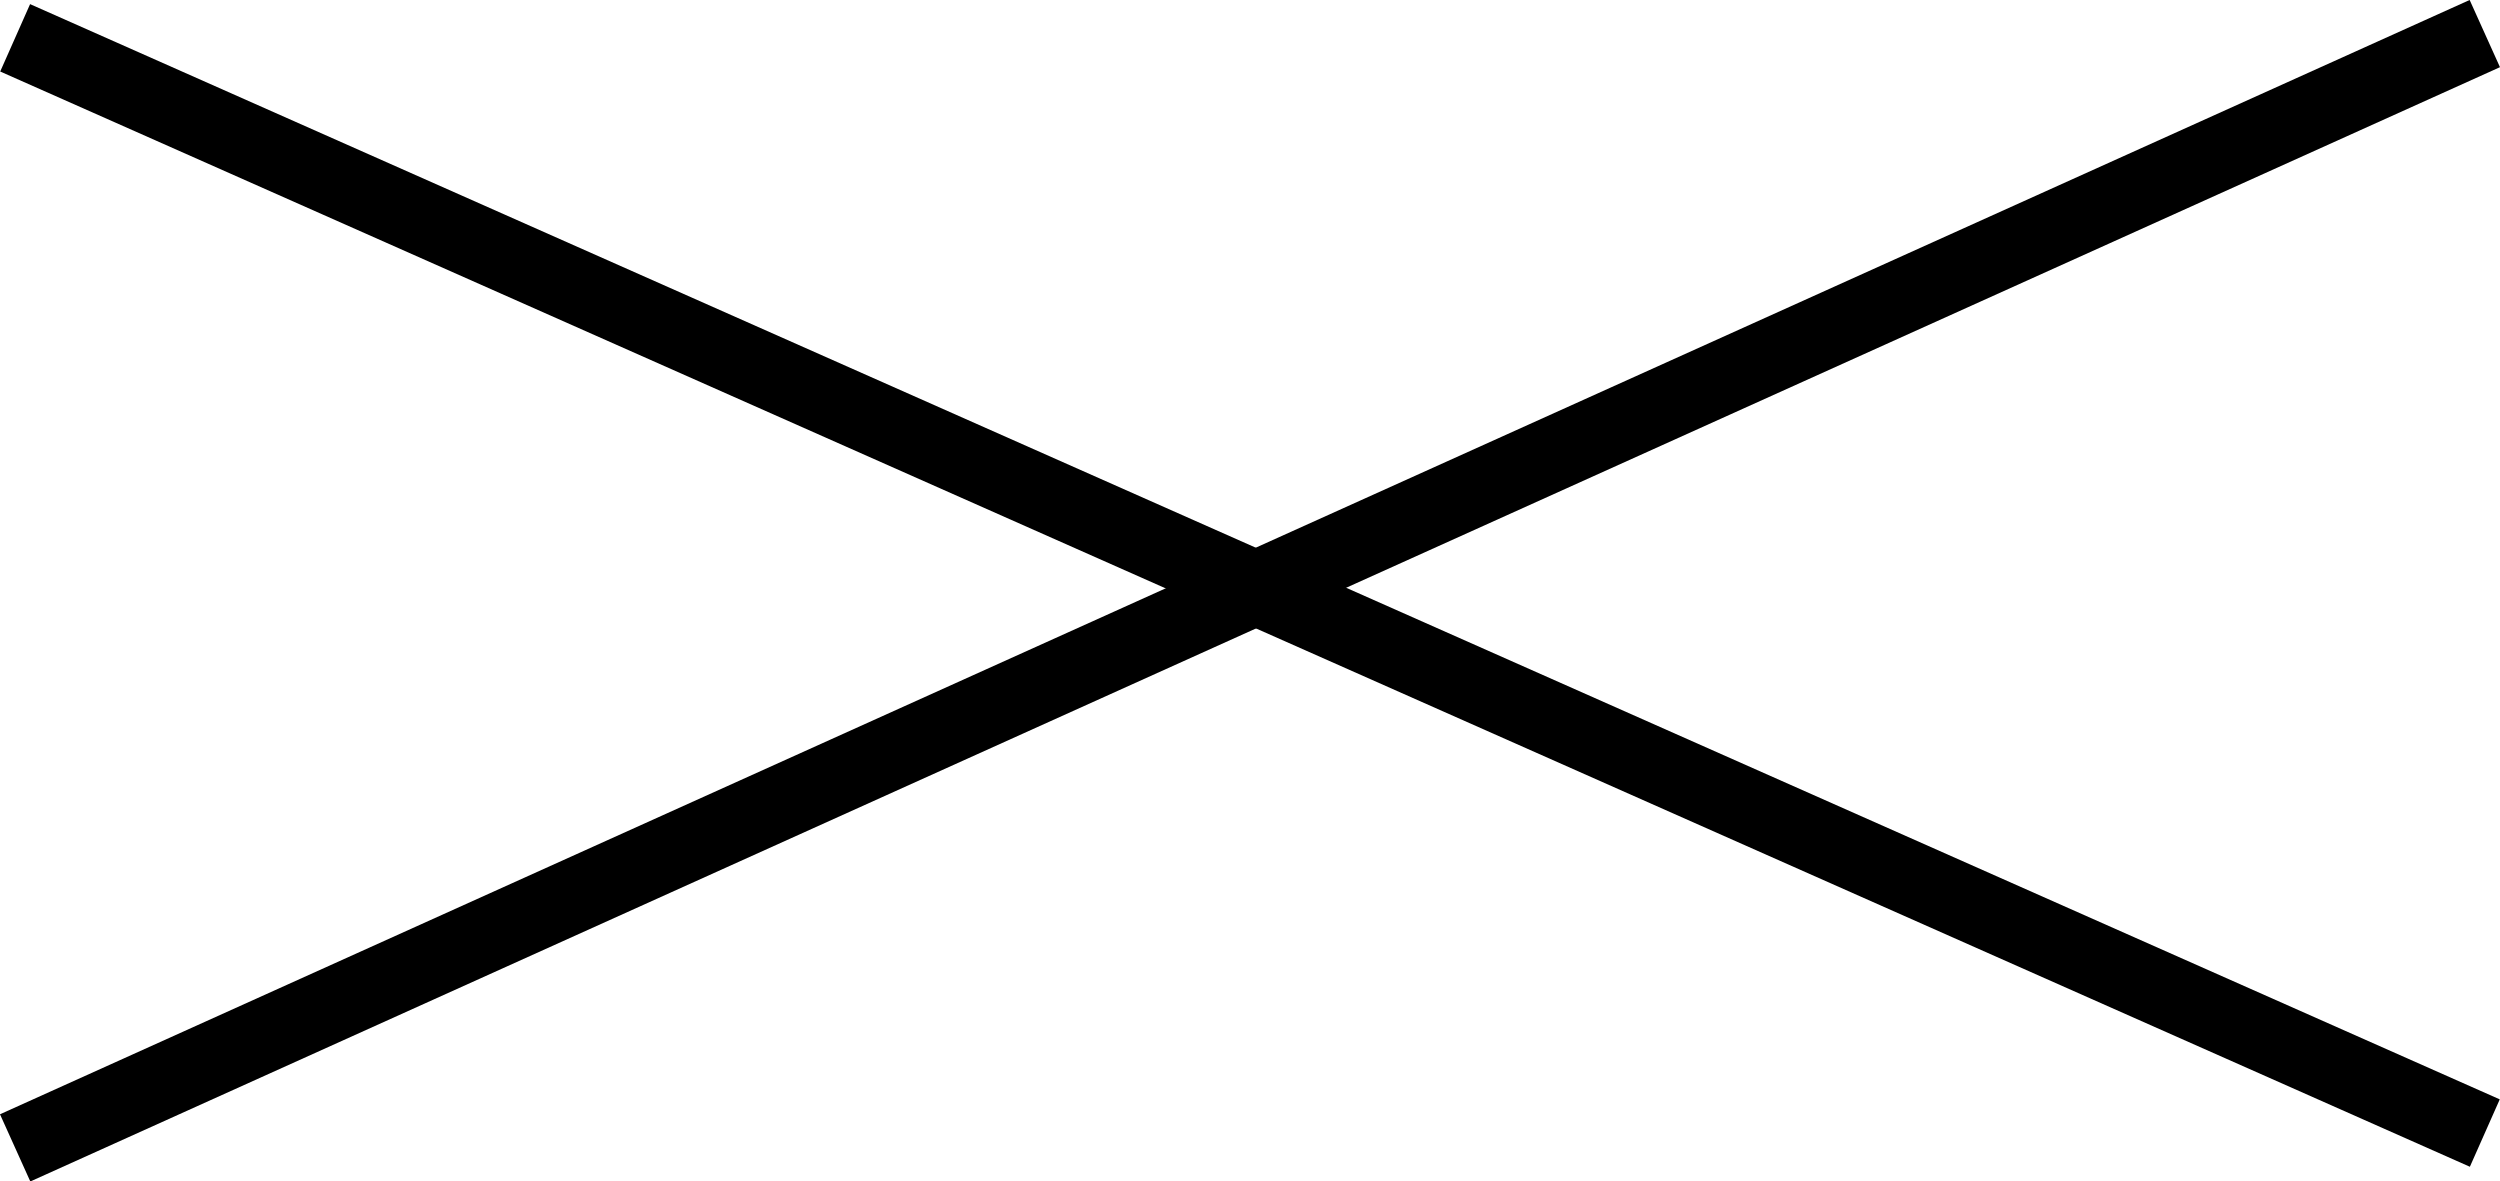
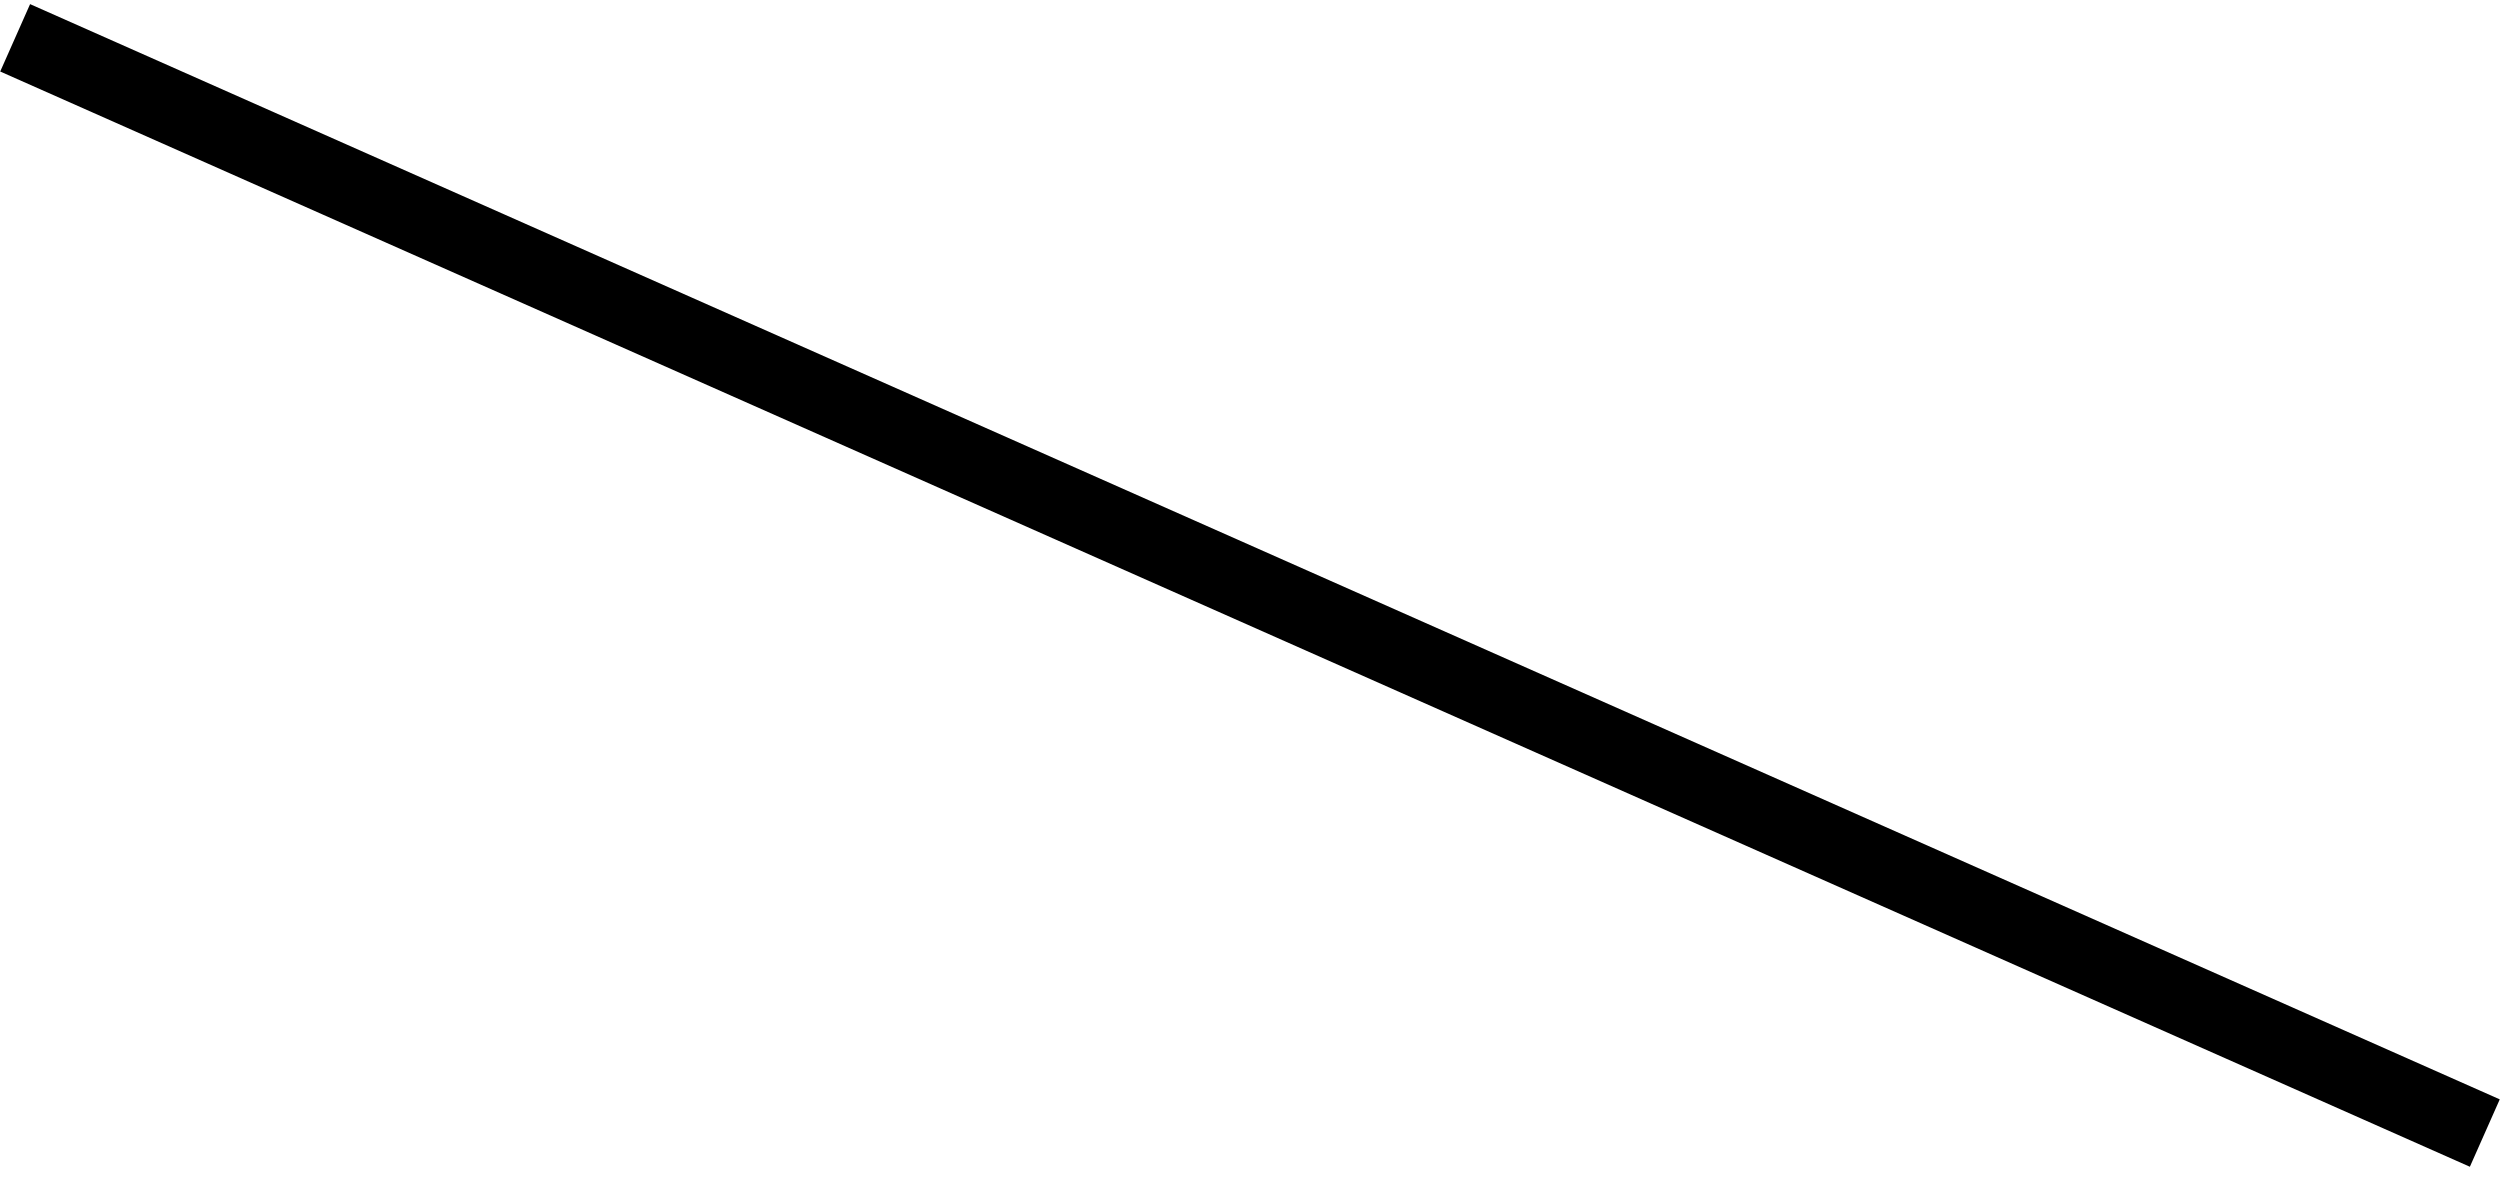
<svg xmlns="http://www.w3.org/2000/svg" width="67.823" height="32.053" viewBox="0 0 67.823 32.053">
  <g id="close_schwarz" transform="translate(-18.089 -53.128)">
-     <line id="Linie_12" data-name="Linie 12" y1="30.23" x2="67" transform="translate(18.5 54.039)" fill="none" stroke="#000" stroke-width="2" />
    <line id="Linie_14" data-name="Linie 14" x2="67" y2="29.713" transform="translate(18.5 54.154)" fill="none" stroke="#000" stroke-width="2" />
  </g>
</svg>